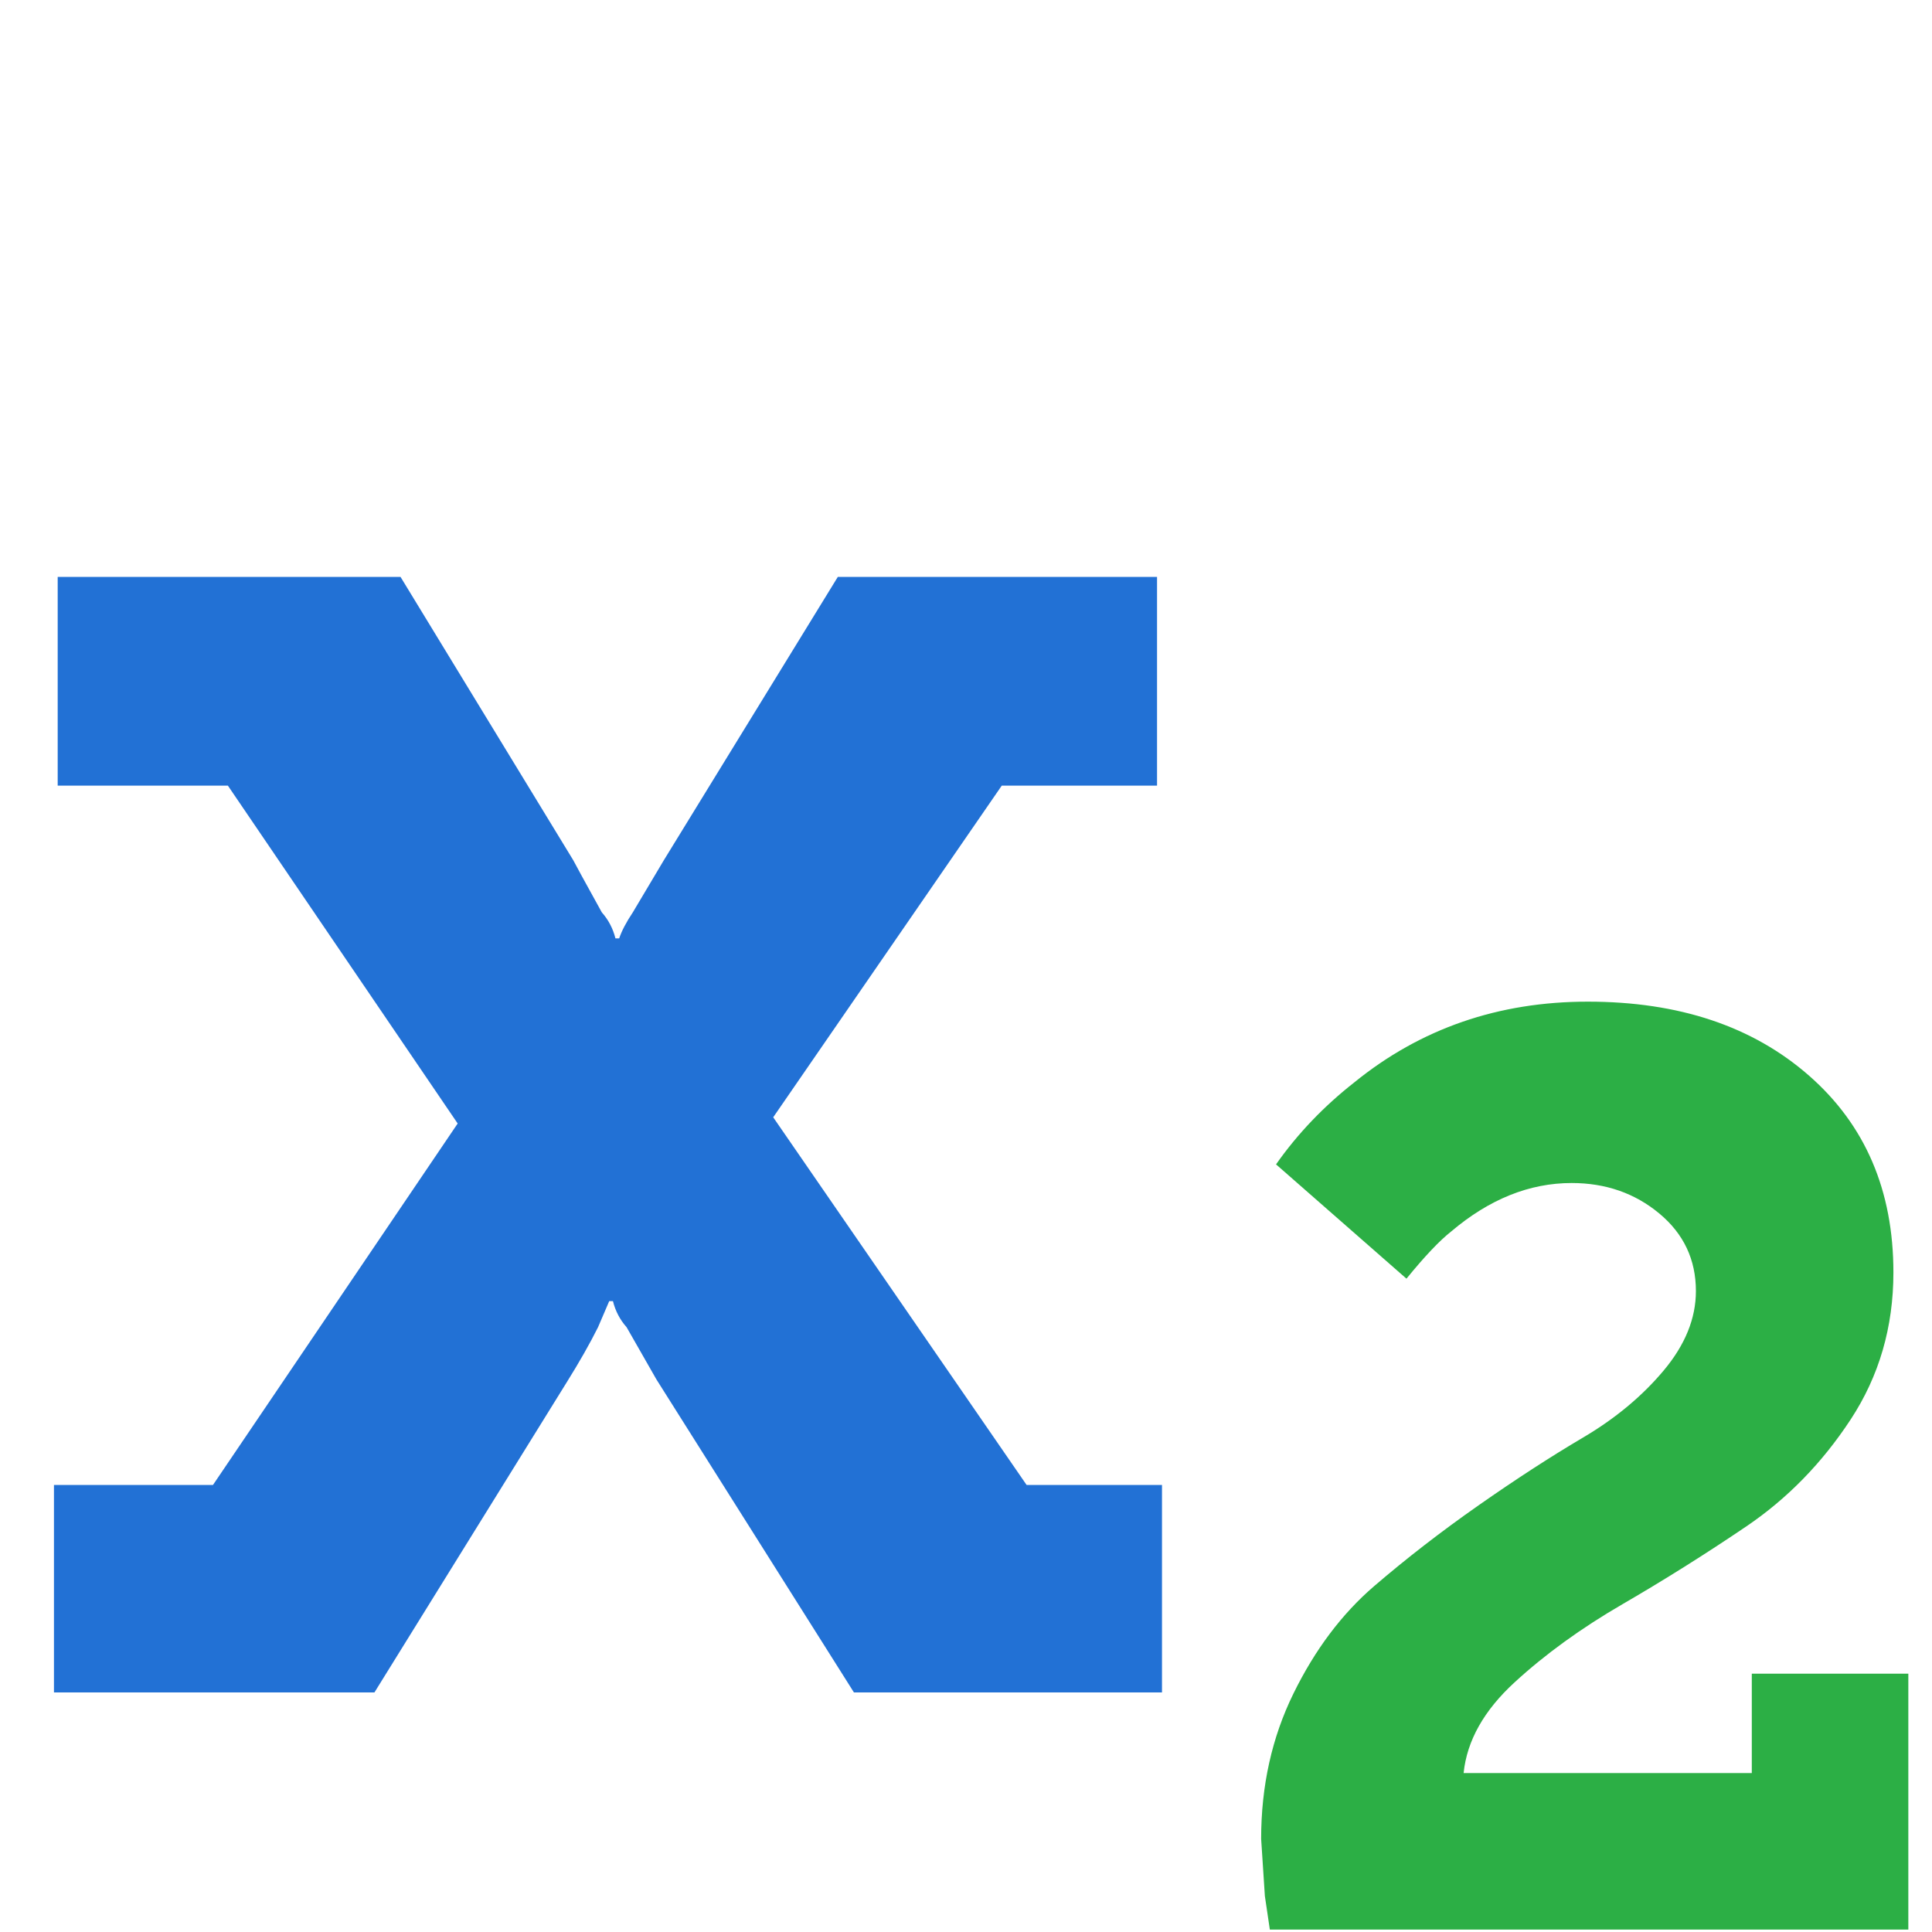
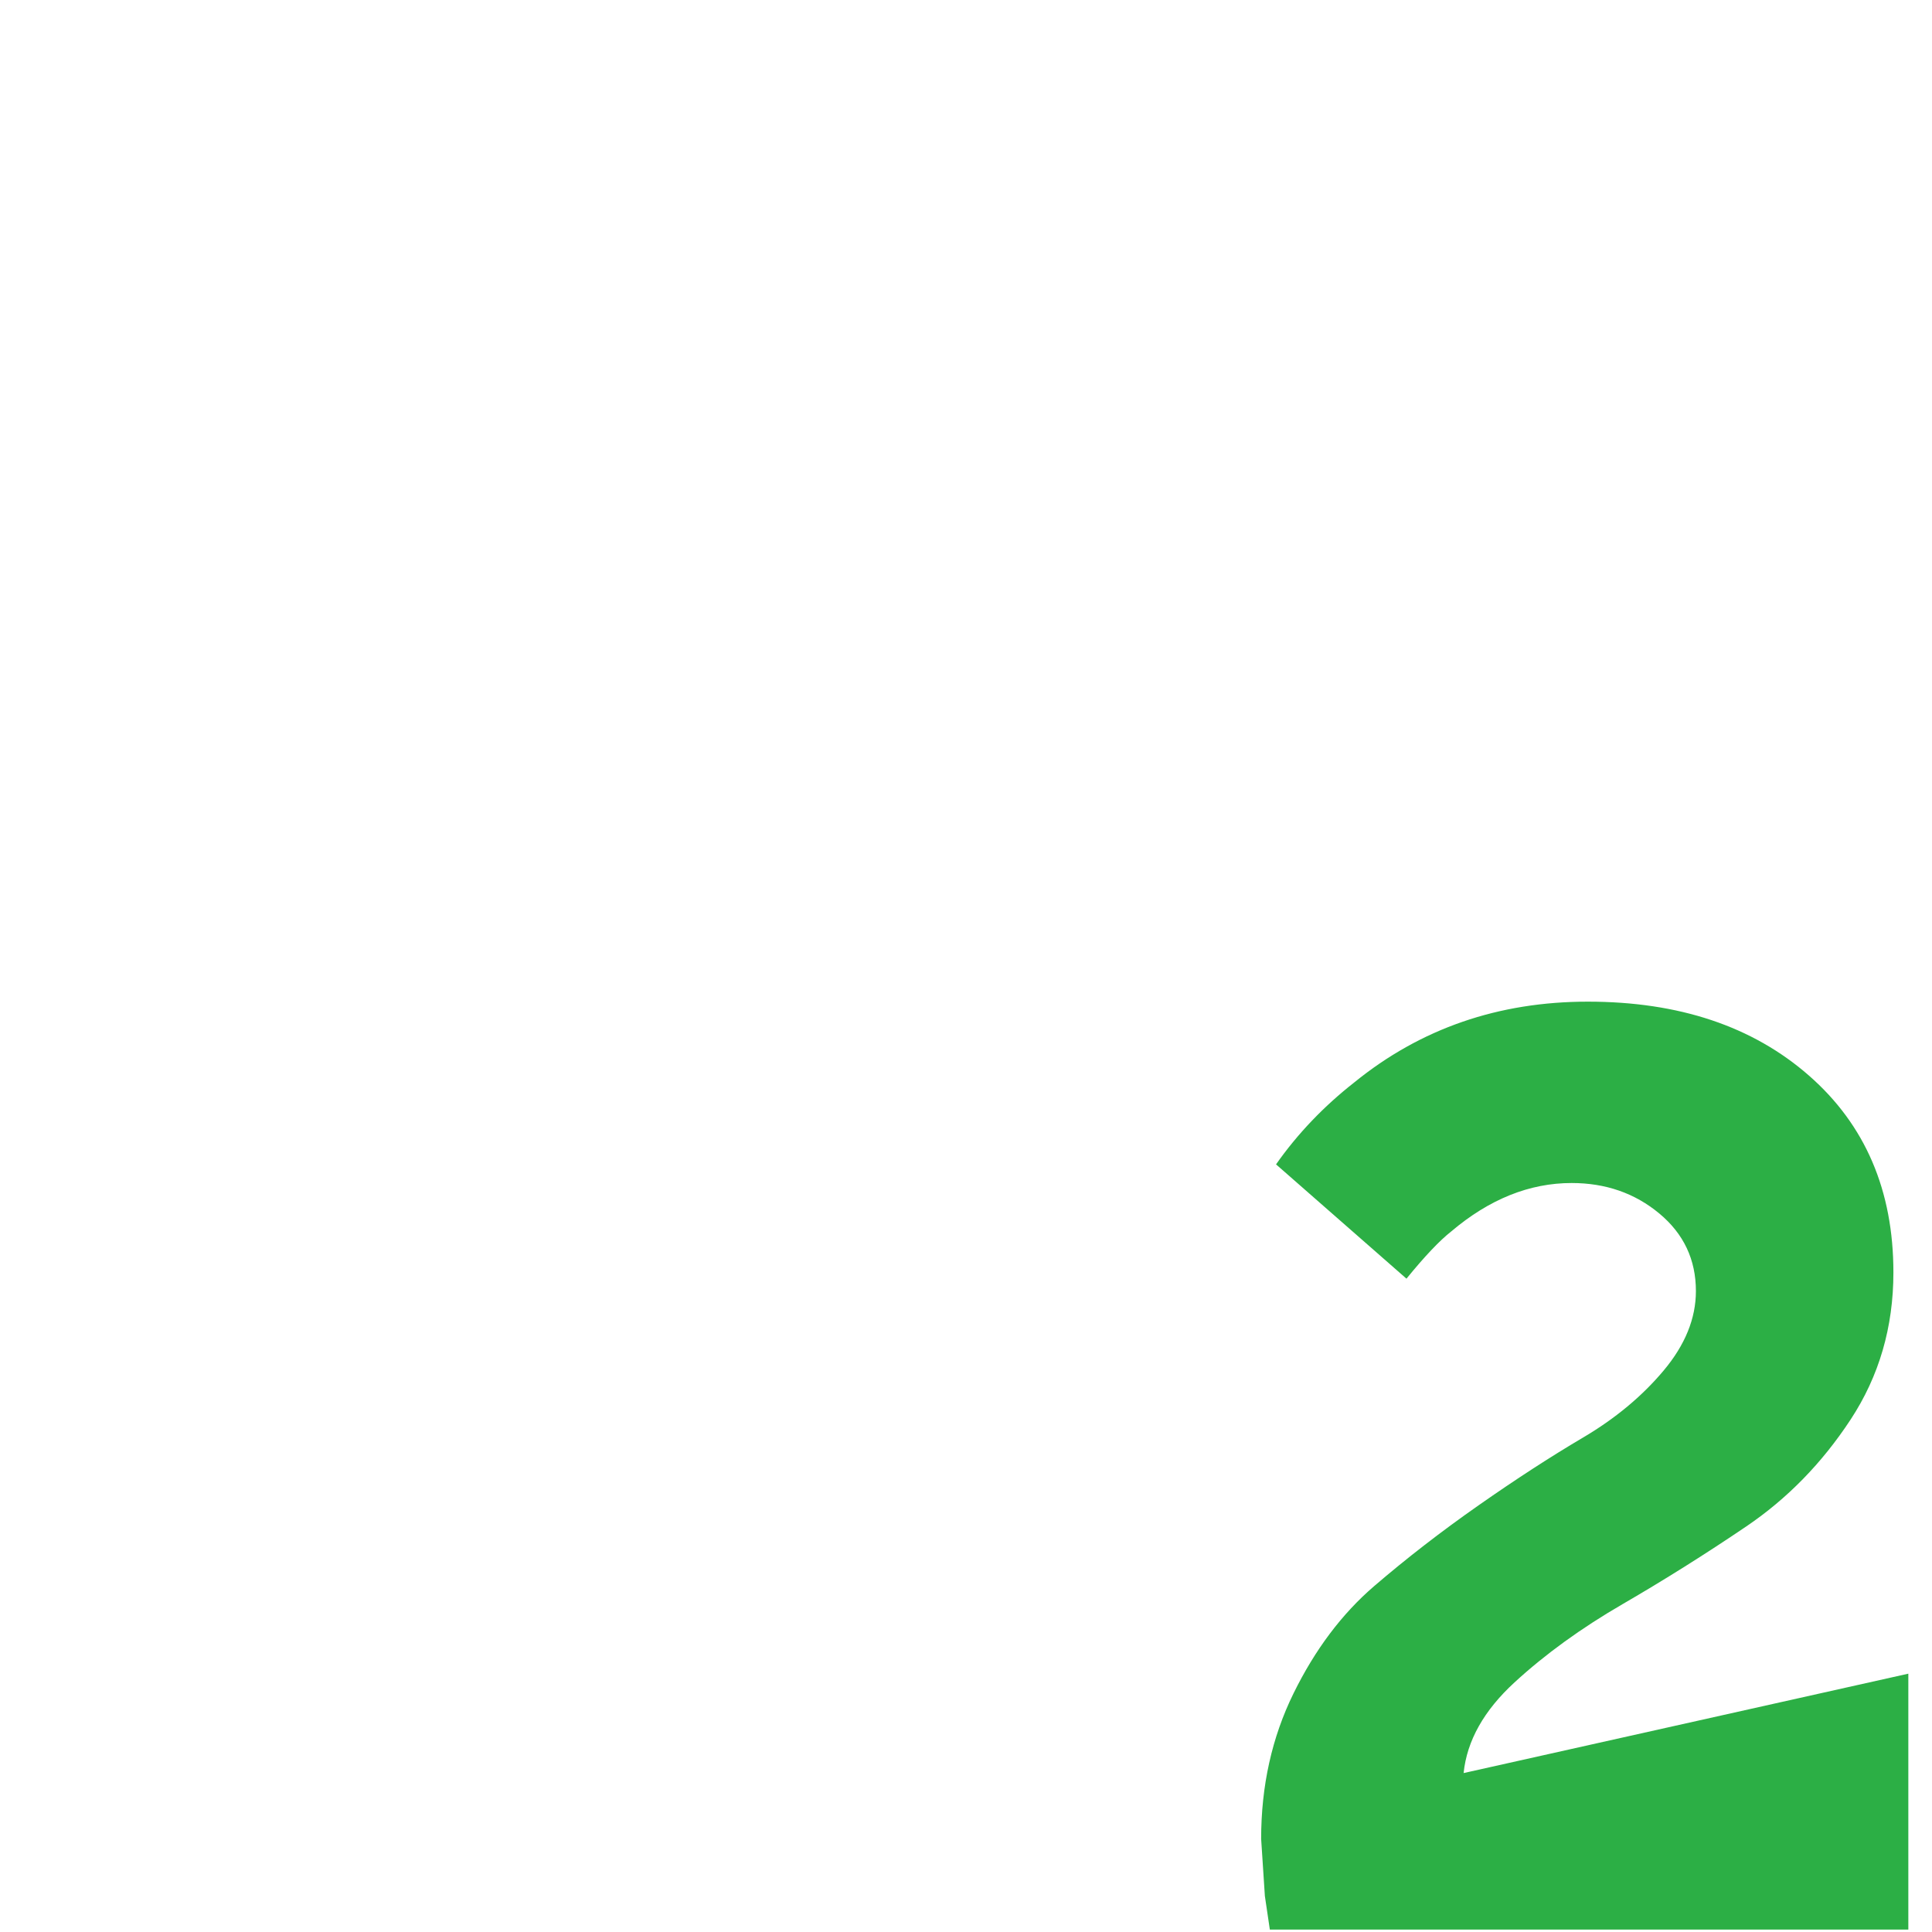
<svg xmlns="http://www.w3.org/2000/svg" xmlns:ns1="http://www.inkscape.org/namespaces/inkscape" xmlns:ns2="http://sodipodi.sourceforge.net/DTD/sodipodi-0.dtd" width="128" height="128" viewBox="0 0 128 128" id="svg2" version="1.1" ns1:version="0.92.4 5da689c313, 2019-01-14" ns2:docname="format-text-subscript.svg">
  <defs id="defs4" />
  <ns2:namedview id="base" pagecolor="#ffffff" bordercolor="#666666" borderopacity="1.0" ns1:pageopacity="0.0" ns1:pageshadow="2" ns1:zoom="5.6" ns1:cx="61.234372" ns1:cy="36.681475" ns1:document-units="px" ns1:current-layer="layer1" showgrid="false" units="px" ns1:window-width="2560" ns1:window-height="1400" ns1:window-x="0" ns1:window-y="40" ns1:window-maximized="0" />
  <g ns1:label="Layer 1" ns1:groupmode="layer" id="layer1" transform="translate(0,-924.362)">
-     <path d="m 76.985,1022.746 0,13.744 -20.41,0 -13.086,-20.739 -1.975,-3.457 q -0.658,-0.741 -0.905,-1.728 l -0.247,0 -0.741,1.728 q -0.823,1.646 -2.057,3.621 l -12.756,20.575 -21.233,0 0,-13.744 10.534,0 16.213,-23.949 -15.225,-22.386 -11.275,0 0,-13.826 22.715,0 11.44,18.764 q 0.165,0.329 1.893,3.457 0.658,0.741 0.905,1.728 l 0.247,0 q 0.247,-0.741 0.905,-1.728 l 2.057,-3.457 11.522,-18.764 21.151,0 0,13.826 -10.287,0 -15.143,21.974 16.789,24.361 8.971,0 z" id="path4141" style="fill:#2271d5;fill-opacity:1" ns1:connector-curvature="0" />
-     <path d="m 126.432,1035.247 0,16.954 -42.302,0 -0.329,-2.222 q -0.247,-3.703 -0.247,-3.786 0,-5.267 2.14,-9.629 2.14,-4.362 5.349,-7.119 3.21,-2.757 6.913,-5.349 3.703,-2.592 6.913,-4.485 3.21,-1.893 5.349,-4.444 2.14,-2.551 2.14,-5.267 0,-3.127 -2.428,-5.144 -2.428,-2.016 -5.802,-2.016 -4.197,0 -7.983,3.21 -1.152,0.905 -2.963,3.127 l -8.641,-7.572 q 2.14,-3.045 5.185,-5.432 6.584,-5.349 15.472,-5.349 9.053,0 14.649,4.897 5.596,4.897 5.596,13.044 0,5.432 -2.839,9.752 -2.839,4.321 -6.913,7.078 -4.074,2.757 -8.189,5.144 -4.115,2.387 -7.16,5.185 -3.045,2.798 -3.374,6.008 l 19.093,0 0,-6.584 10.37,0 z" id="path4" style="fill:#2caf45;fill-opacity:1" ns1:connector-curvature="0" />
+     <path d="m 126.432,1035.247 0,16.954 -42.302,0 -0.329,-2.222 q -0.247,-3.703 -0.247,-3.786 0,-5.267 2.14,-9.629 2.14,-4.362 5.349,-7.119 3.21,-2.757 6.913,-5.349 3.703,-2.592 6.913,-4.485 3.21,-1.893 5.349,-4.444 2.14,-2.551 2.14,-5.267 0,-3.127 -2.428,-5.144 -2.428,-2.016 -5.802,-2.016 -4.197,0 -7.983,3.21 -1.152,0.905 -2.963,3.127 l -8.641,-7.572 q 2.14,-3.045 5.185,-5.432 6.584,-5.349 15.472,-5.349 9.053,0 14.649,4.897 5.596,4.897 5.596,13.044 0,5.432 -2.839,9.752 -2.839,4.321 -6.913,7.078 -4.074,2.757 -8.189,5.144 -4.115,2.387 -7.16,5.185 -3.045,2.798 -3.374,6.008 z" id="path4" style="fill:#2caf45;fill-opacity:1" ns1:connector-curvature="0" />
  </g>
</svg>